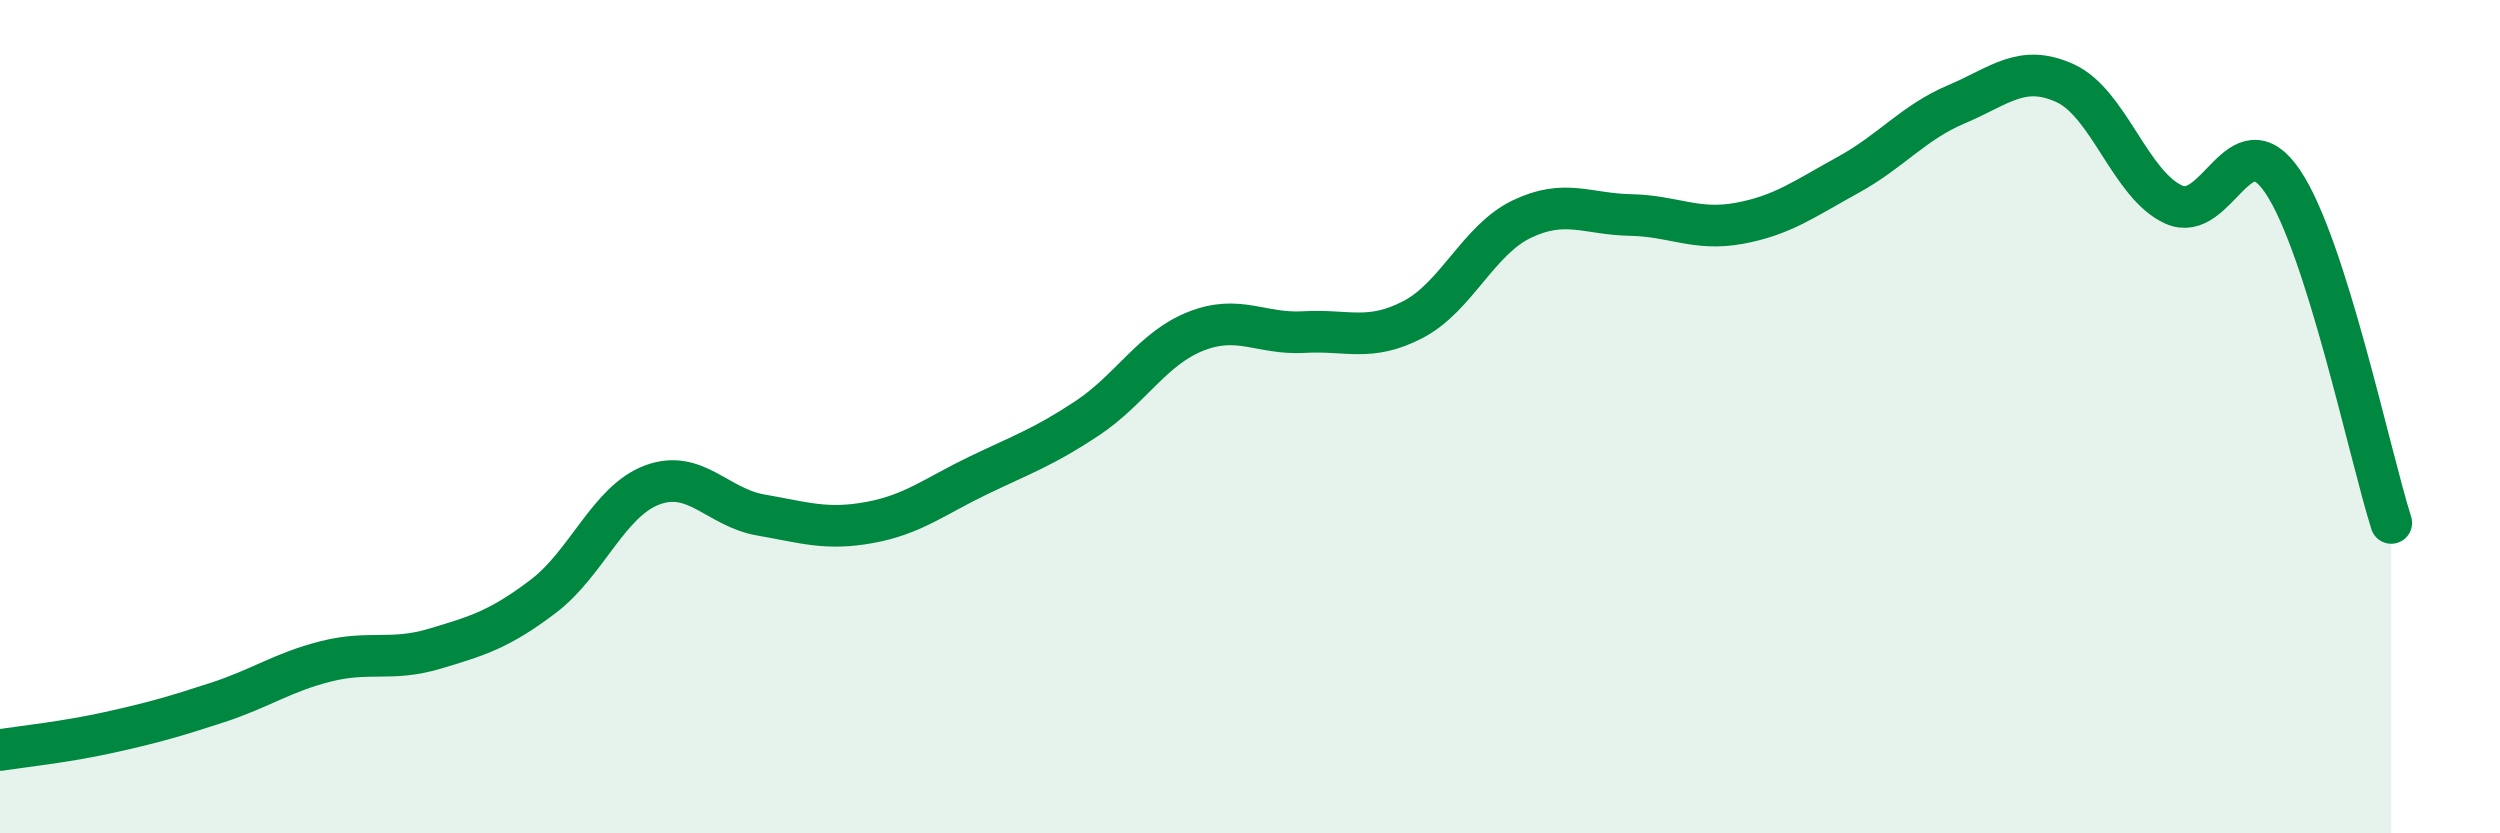
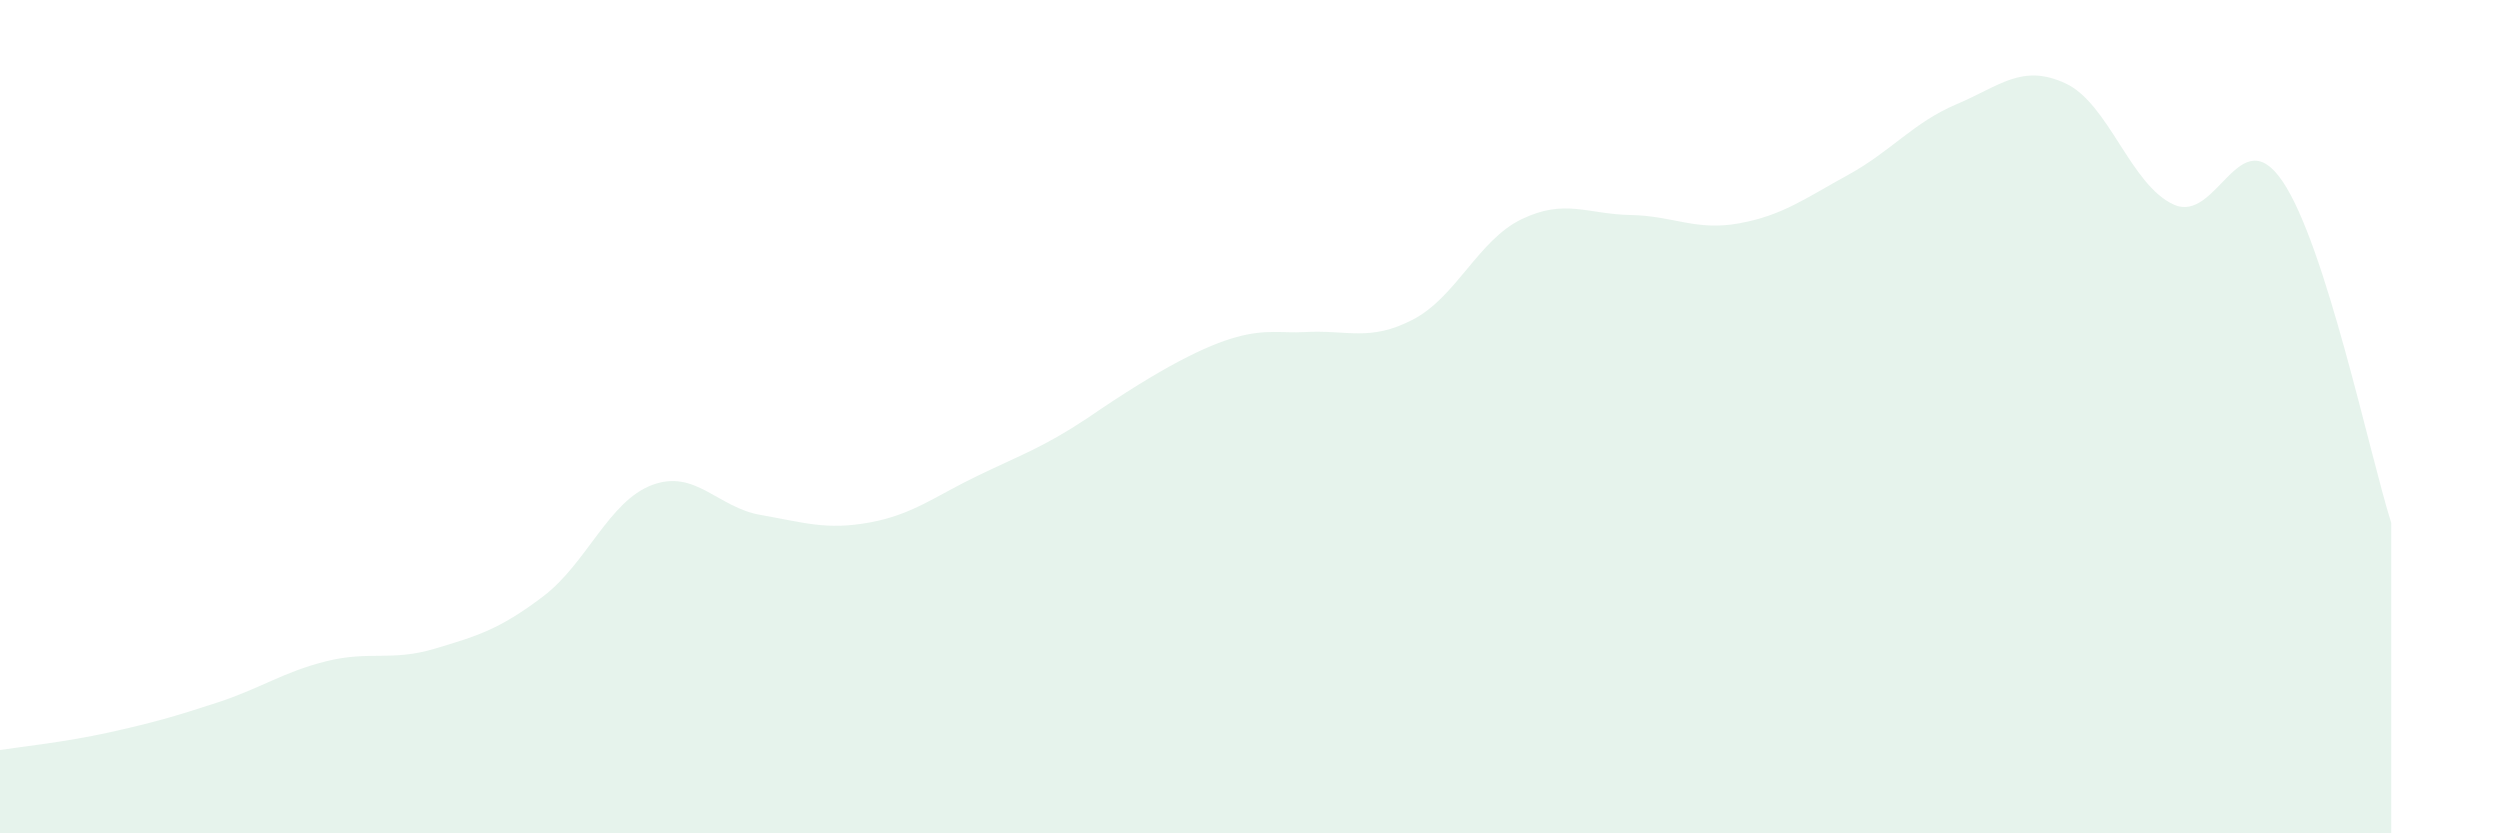
<svg xmlns="http://www.w3.org/2000/svg" width="60" height="20" viewBox="0 0 60 20">
-   <path d="M 0,18 C 0.52,17.92 1.57,17.81 2.61,17.58 C 3.65,17.35 4.18,17.2 5.22,16.86 C 6.26,16.52 6.79,16.13 7.83,15.87 C 8.87,15.61 9.39,15.88 10.43,15.57 C 11.47,15.26 12,15.1 13.04,14.31 C 14.08,13.52 14.61,12.03 15.65,11.64 C 16.69,11.25 17.22,12.18 18.26,12.36 C 19.3,12.54 19.83,12.73 20.87,12.54 C 21.91,12.35 22.44,11.91 23.48,11.41 C 24.52,10.91 25.05,10.73 26.09,10.04 C 27.13,9.35 27.66,8.36 28.7,7.95 C 29.74,7.54 30.26,8.03 31.3,7.97 C 32.34,7.91 32.87,8.21 33.91,7.67 C 34.95,7.13 35.48,5.76 36.52,5.26 C 37.56,4.76 38.09,5.14 39.13,5.16 C 40.17,5.18 40.7,5.55 41.74,5.36 C 42.78,5.17 43.31,4.77 44.35,4.2 C 45.39,3.63 45.92,2.94 46.96,2.5 C 48,2.06 48.53,1.52 49.57,2 C 50.61,2.48 51.13,4.44 52.17,4.91 C 53.21,5.38 53.74,2.82 54.78,4.35 C 55.82,5.88 56.87,10.91 57.39,12.55L57.39 20L0 20Z" fill="#008740" opacity="0.1" stroke-linecap="round" stroke-linejoin="round" />
-   <path d="M 0,18 C 0.52,17.92 1.57,17.81 2.61,17.58 C 3.65,17.35 4.18,17.2 5.22,16.86 C 6.26,16.52 6.79,16.13 7.83,15.87 C 8.87,15.61 9.39,15.88 10.43,15.57 C 11.47,15.26 12,15.1 13.04,14.31 C 14.08,13.52 14.61,12.03 15.65,11.64 C 16.69,11.25 17.22,12.18 18.26,12.36 C 19.3,12.54 19.83,12.73 20.87,12.54 C 21.91,12.35 22.44,11.91 23.48,11.41 C 24.52,10.91 25.05,10.73 26.09,10.04 C 27.13,9.35 27.66,8.36 28.7,7.95 C 29.74,7.54 30.26,8.03 31.3,7.97 C 32.34,7.91 32.87,8.21 33.91,7.67 C 34.95,7.13 35.48,5.76 36.52,5.26 C 37.56,4.76 38.09,5.14 39.13,5.16 C 40.17,5.18 40.7,5.55 41.74,5.36 C 42.78,5.17 43.31,4.77 44.35,4.2 C 45.39,3.63 45.92,2.94 46.96,2.5 C 48,2.06 48.53,1.52 49.57,2 C 50.61,2.48 51.13,4.44 52.17,4.91 C 53.21,5.38 53.74,2.82 54.78,4.35 C 55.82,5.88 56.87,10.91 57.39,12.55" stroke="#008740" stroke-width="1" fill="none" stroke-linecap="round" stroke-linejoin="round" />
+   <path d="M 0,18 C 0.52,17.92 1.57,17.81 2.61,17.58 C 3.65,17.35 4.18,17.2 5.22,16.86 C 6.26,16.52 6.79,16.13 7.83,15.87 C 8.87,15.61 9.39,15.88 10.43,15.57 C 11.47,15.26 12,15.1 13.04,14.31 C 14.08,13.52 14.61,12.03 15.65,11.64 C 16.69,11.25 17.22,12.18 18.26,12.36 C 19.3,12.54 19.83,12.73 20.87,12.54 C 21.91,12.35 22.44,11.91 23.48,11.41 C 24.52,10.91 25.05,10.73 26.09,10.04 C 29.74,7.54 30.26,8.03 31.3,7.97 C 32.34,7.91 32.87,8.21 33.91,7.67 C 34.95,7.13 35.48,5.76 36.52,5.26 C 37.56,4.76 38.09,5.14 39.13,5.16 C 40.17,5.18 40.7,5.55 41.74,5.36 C 42.78,5.17 43.31,4.77 44.35,4.2 C 45.39,3.63 45.92,2.94 46.96,2.5 C 48,2.06 48.53,1.52 49.57,2 C 50.61,2.48 51.13,4.44 52.17,4.91 C 53.21,5.38 53.74,2.82 54.78,4.35 C 55.82,5.88 56.87,10.91 57.39,12.55L57.39 20L0 20Z" fill="#008740" opacity="0.1" stroke-linecap="round" stroke-linejoin="round" />
</svg>